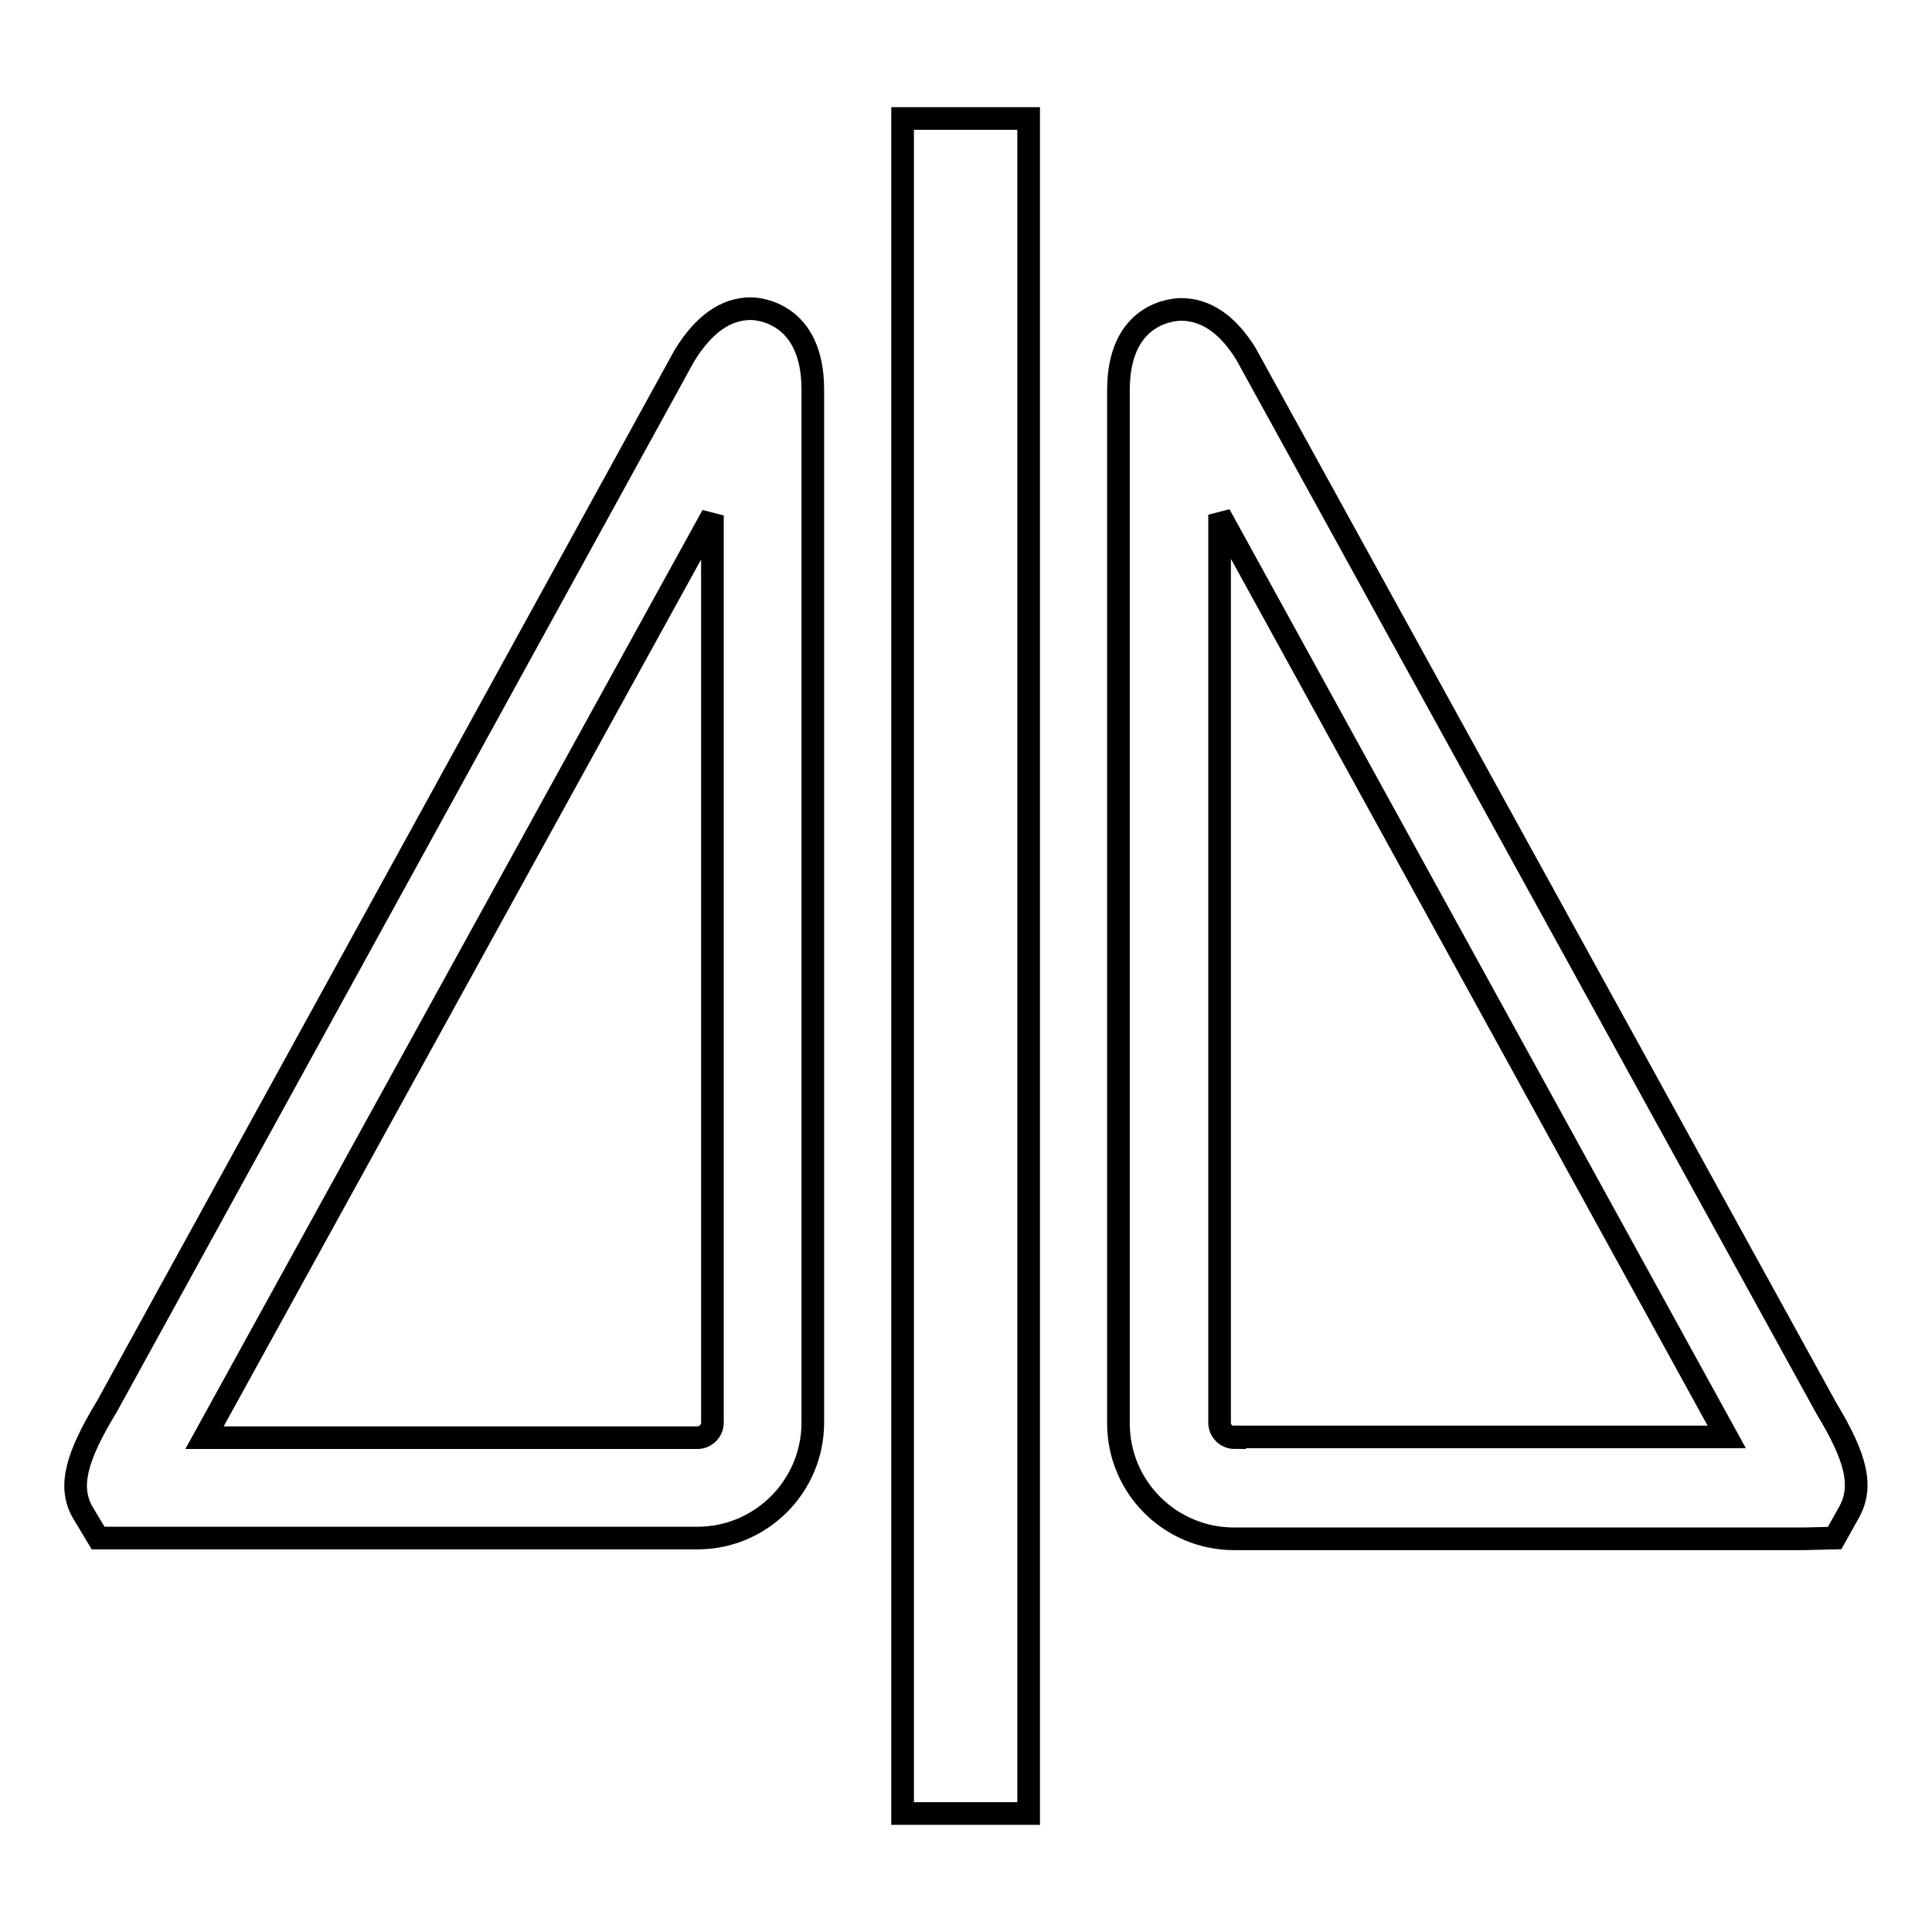
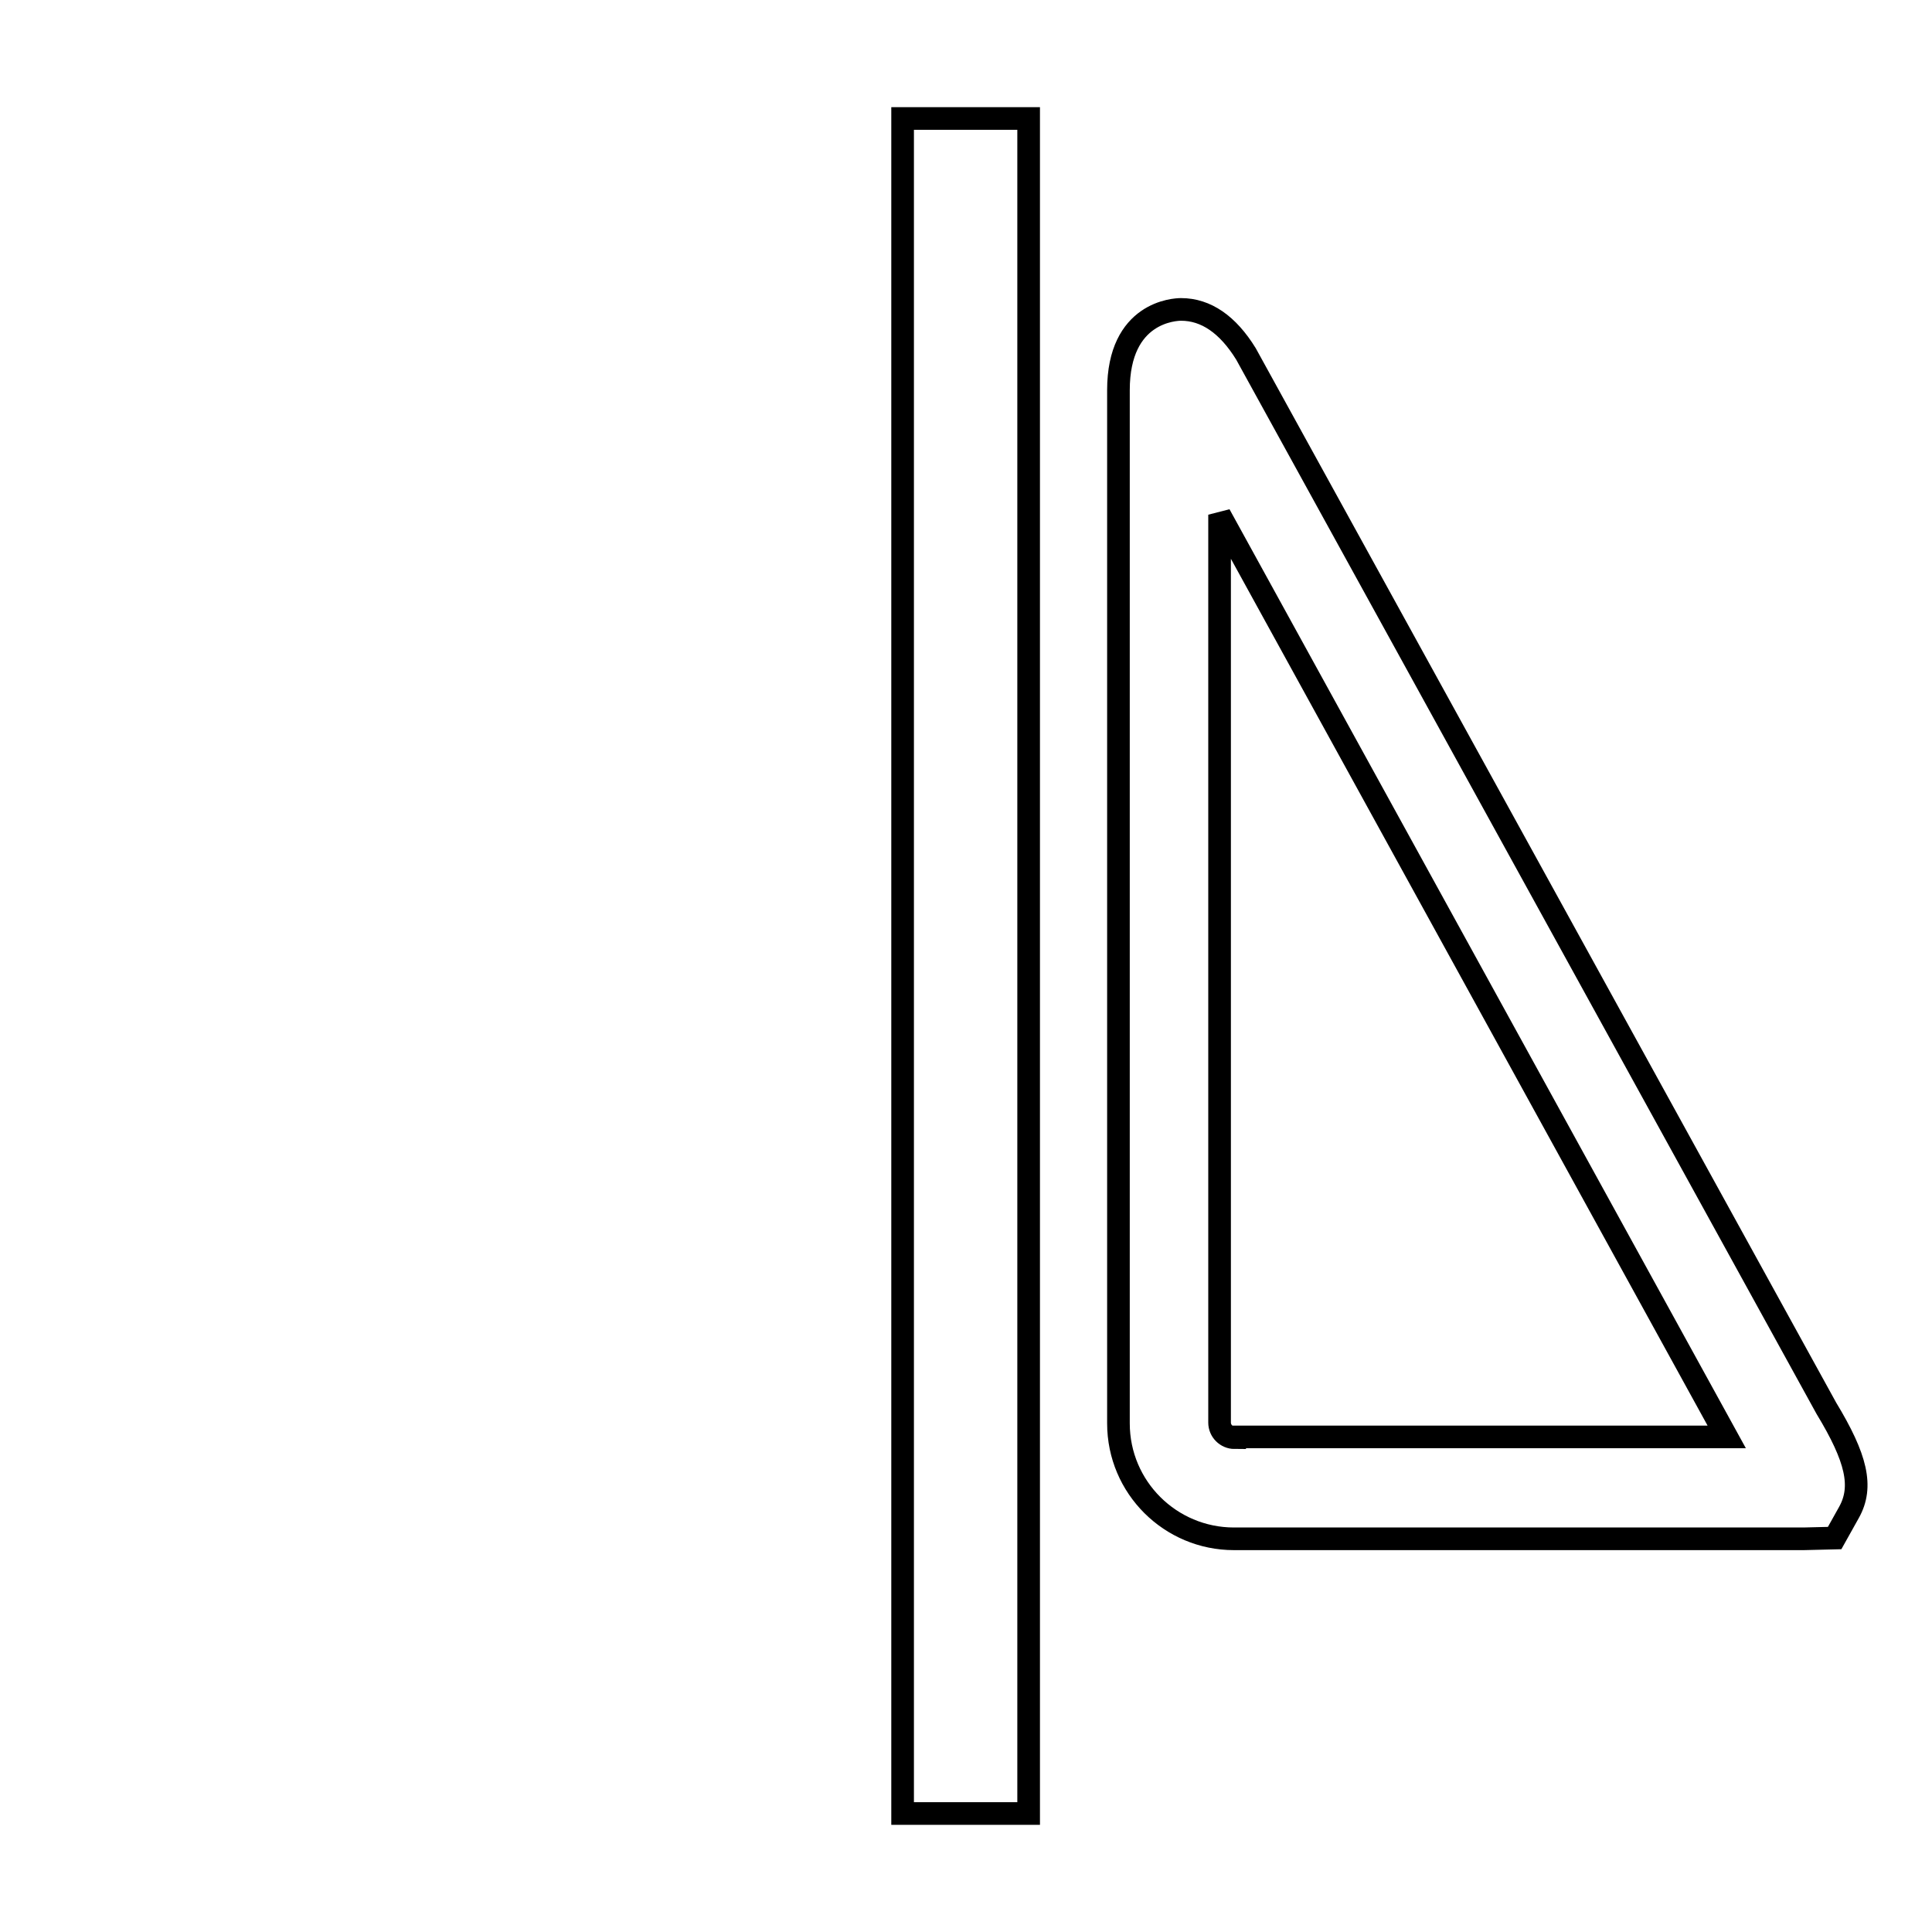
<svg xmlns="http://www.w3.org/2000/svg" version="1.1" x="0px" y="0px" viewBox="0 0 256 256" enable-background="new 0 0 256 256" xml:space="preserve">
  <g>
    <g>
      <path stroke-width="3" fill-opacity="0" stroke="#000000" d="M119.6,15.7h16.7v224.6h-16.7V15.7L119.6,15.7z" />
      <path stroke-width="3" fill-opacity="0" stroke="#000000" d="M242,186.6L165.1,46.9c-2.4-3.9-5.3-5.9-8.6-5.9c-0.8,0-8.3,0.3-8.3,10.7v136.9c0,8.5,6.9,15.3,15.3,15.3H239l4.1-0.1l1.9-3.4C246.9,197,246,193.2,242,186.6z M163.6,190.5c-1.1,0-2-0.9-2-2l0-120.3l67.2,122.2H163.6z" />
-       <path stroke-width="3" fill-opacity="0" stroke="#000000" d="M99.5,40.9c-3.3,0-6.2,2-8.8,6.2L14.2,186.3c-4.2,6.9-5.1,10.7-3.3,14l2.1,3.5h79.4c8.5,0,15.3-6.9,15.3-15.3V51.6C107.7,41.3,100.3,40.9,99.5,40.9z M94.4,188.5c0,1.1-0.9,2-2,2H27.1L94.4,68.3V188.5z" />
    </g>
  </g>
</svg>